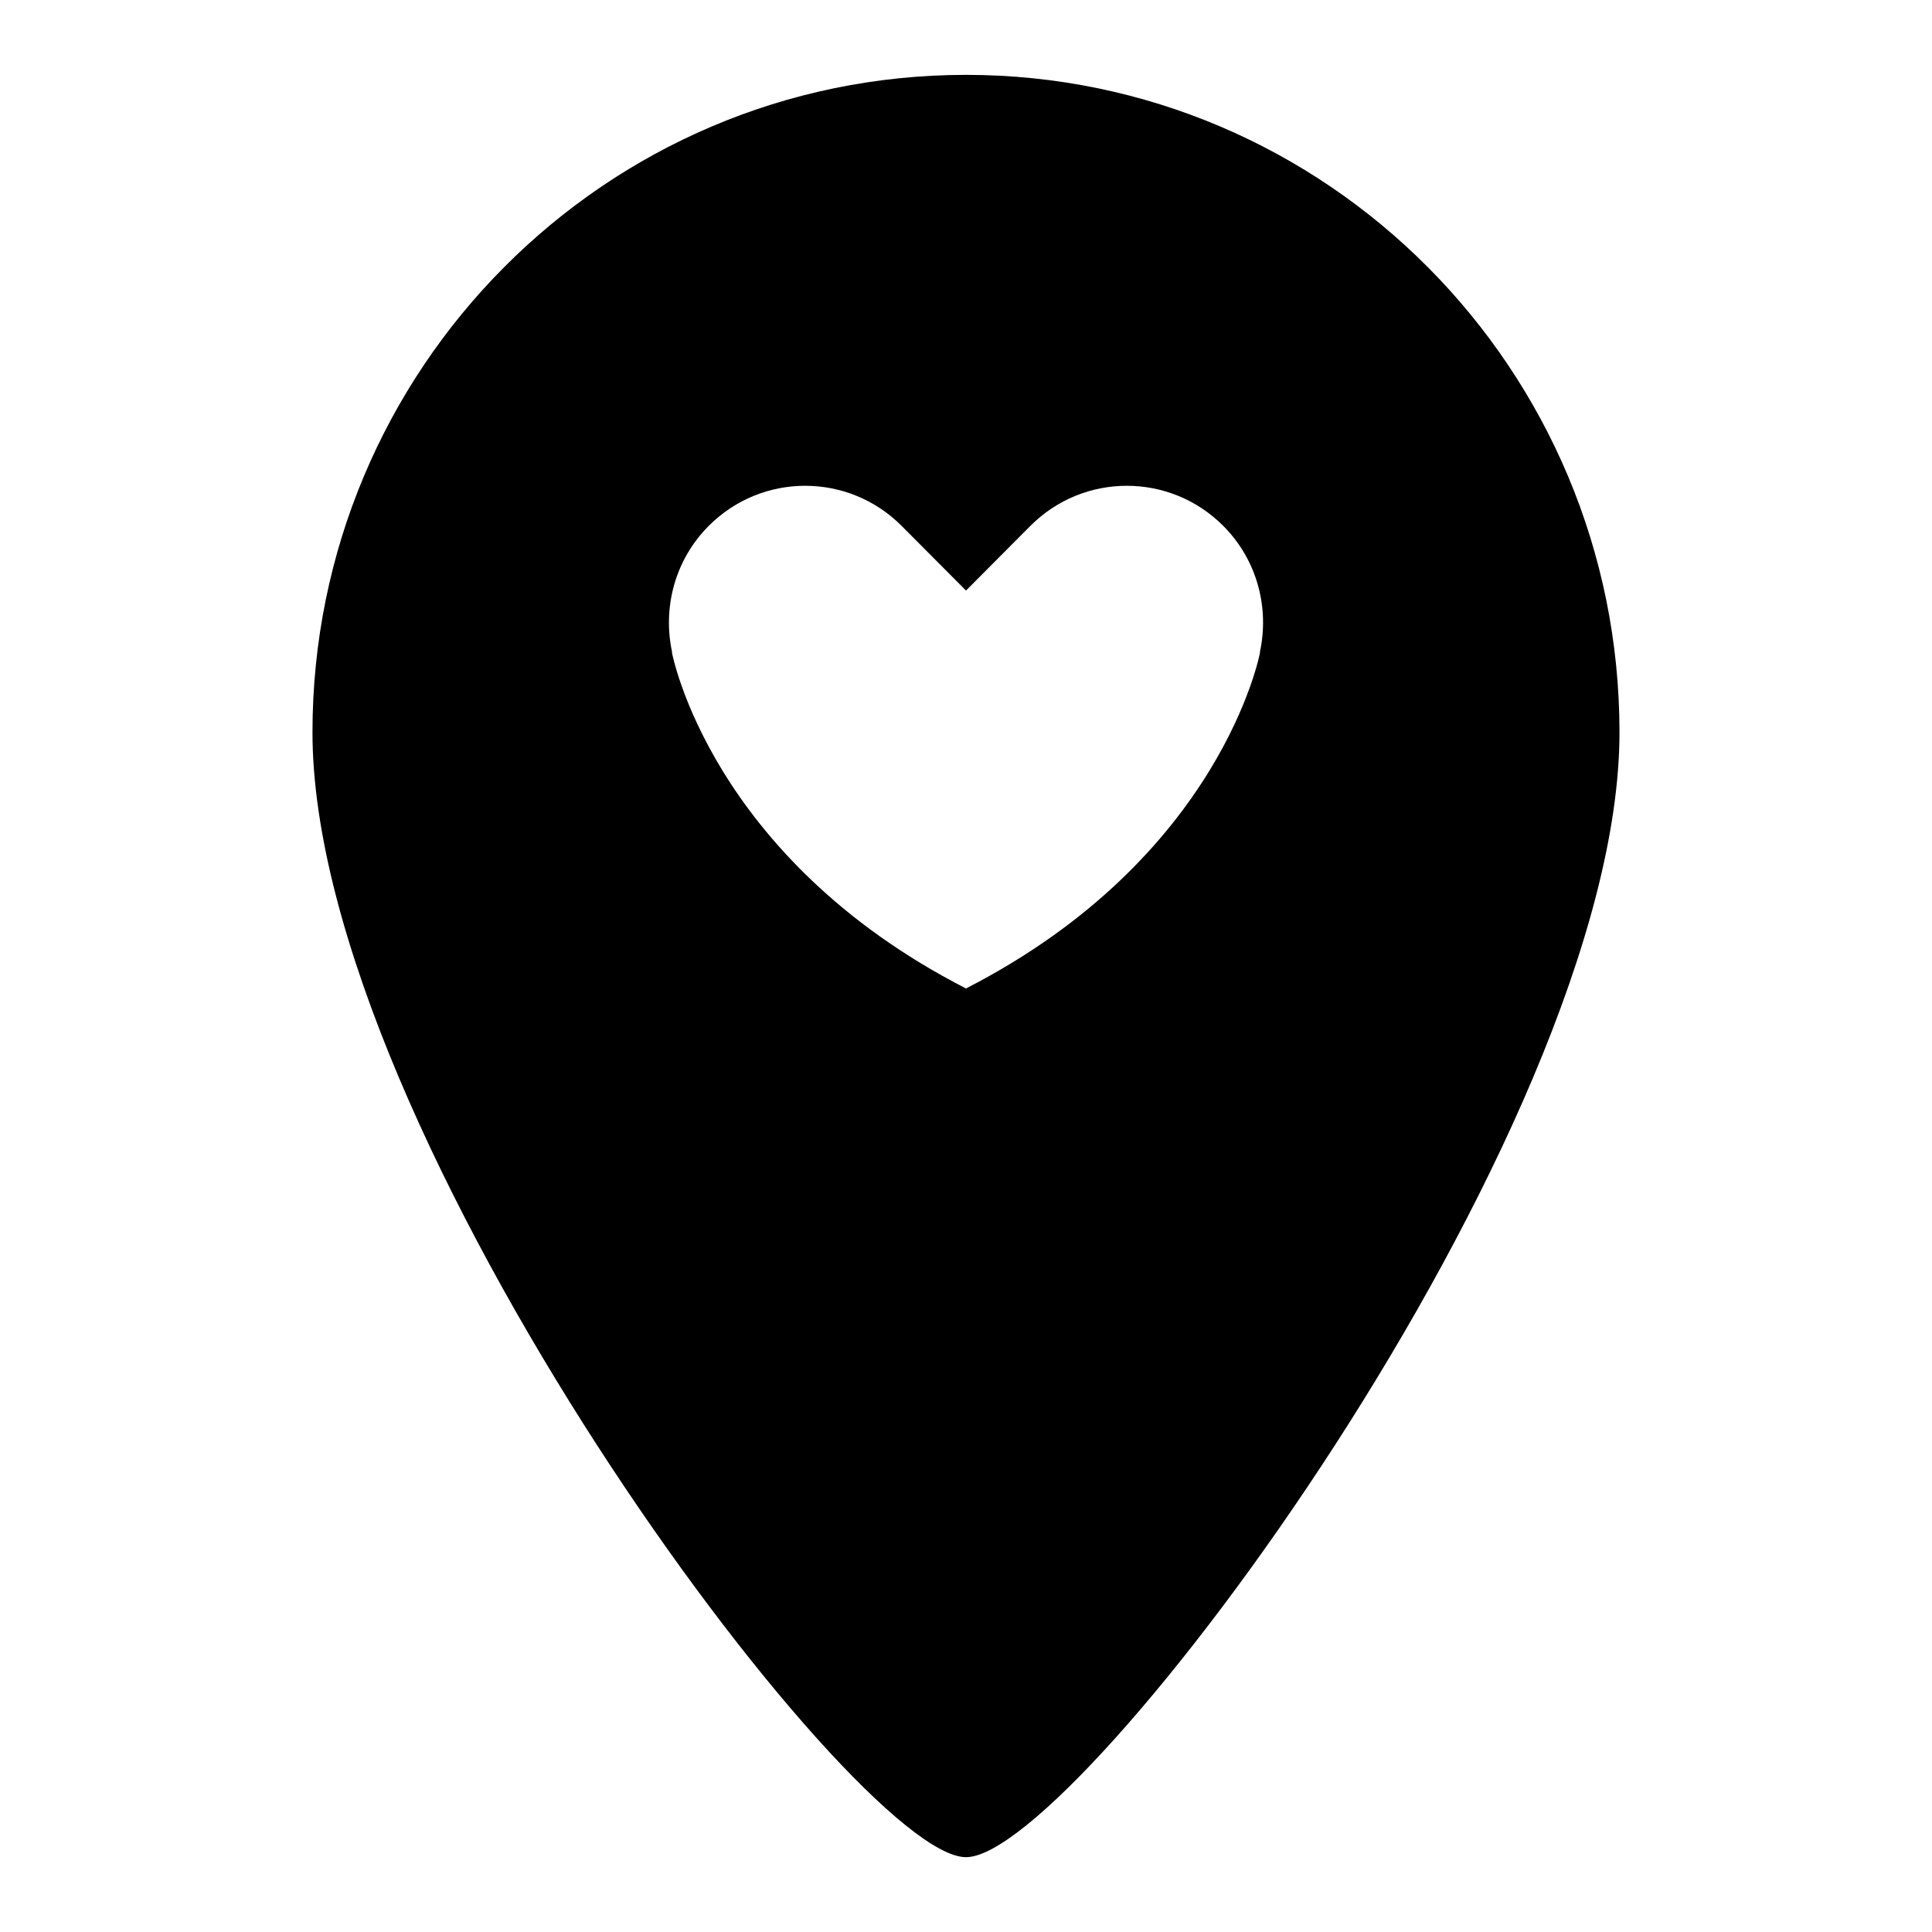
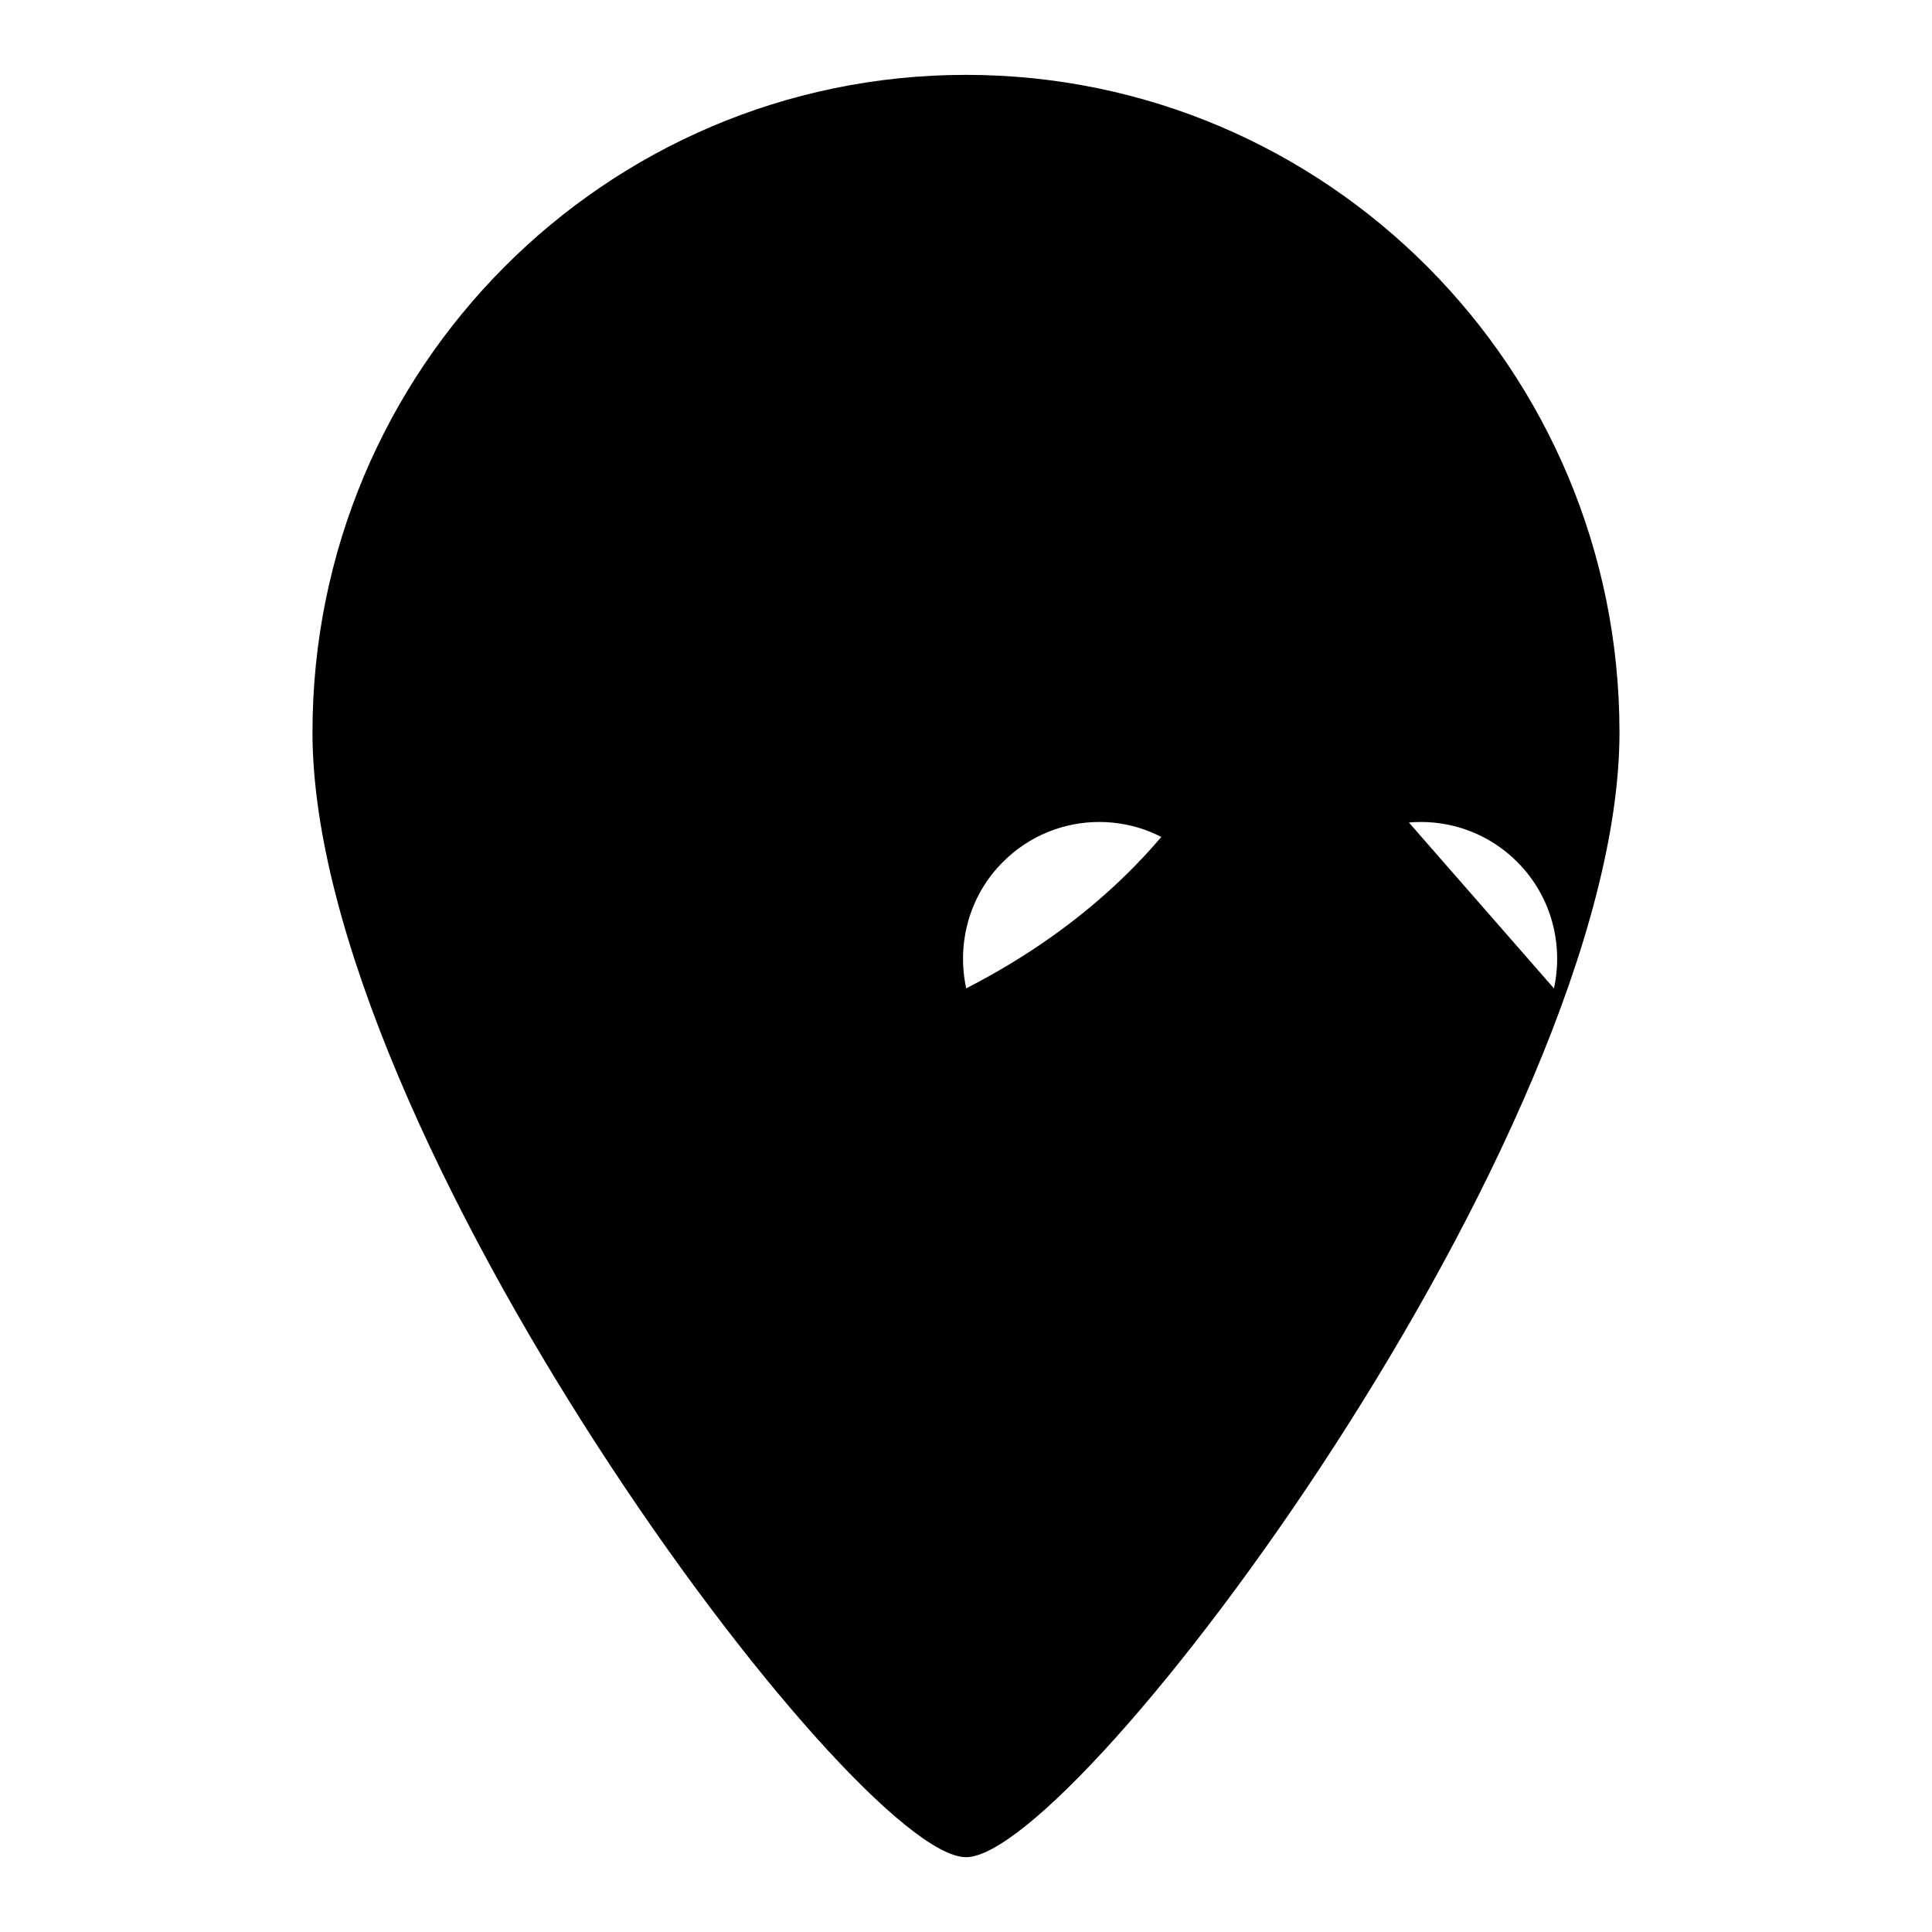
<svg xmlns="http://www.w3.org/2000/svg" fill="#000000" width="800px" height="800px" version="1.1" viewBox="144 144 512 512">
-   <path d="m400 163.84c-95.648 0-173.19 78-173.19 174.22 0 106.31 143.36 298.11 173.19 298.11s173.18-191.8 173.18-298.11c0-96.219-77.539-174.22-173.18-174.22zm77.934 153.02s-9.996 54.277-77.938 89.094c-67.941-34.82-77.938-89.094-77.938-89.094l0.062-0.012c-2.543-11.691 0.637-24.383 9.684-33.469 14.121-14.188 37.02-14.188 51.145 0l17.051 17.125 17.047-17.125c14.121-14.188 37.02-14.188 51.145 0 9.047 9.09 12.227 21.781 9.684 33.469z" />
+   <path d="m400 163.84c-95.648 0-173.19 78-173.19 174.22 0 106.31 143.36 298.11 173.19 298.11s173.18-191.8 173.18-298.11c0-96.219-77.539-174.22-173.18-174.22zm77.934 153.02s-9.996 54.277-77.938 89.094l0.062-0.012c-2.543-11.691 0.637-24.383 9.684-33.469 14.121-14.188 37.02-14.188 51.145 0l17.051 17.125 17.047-17.125c14.121-14.188 37.02-14.188 51.145 0 9.047 9.09 12.227 21.781 9.684 33.469z" />
</svg>